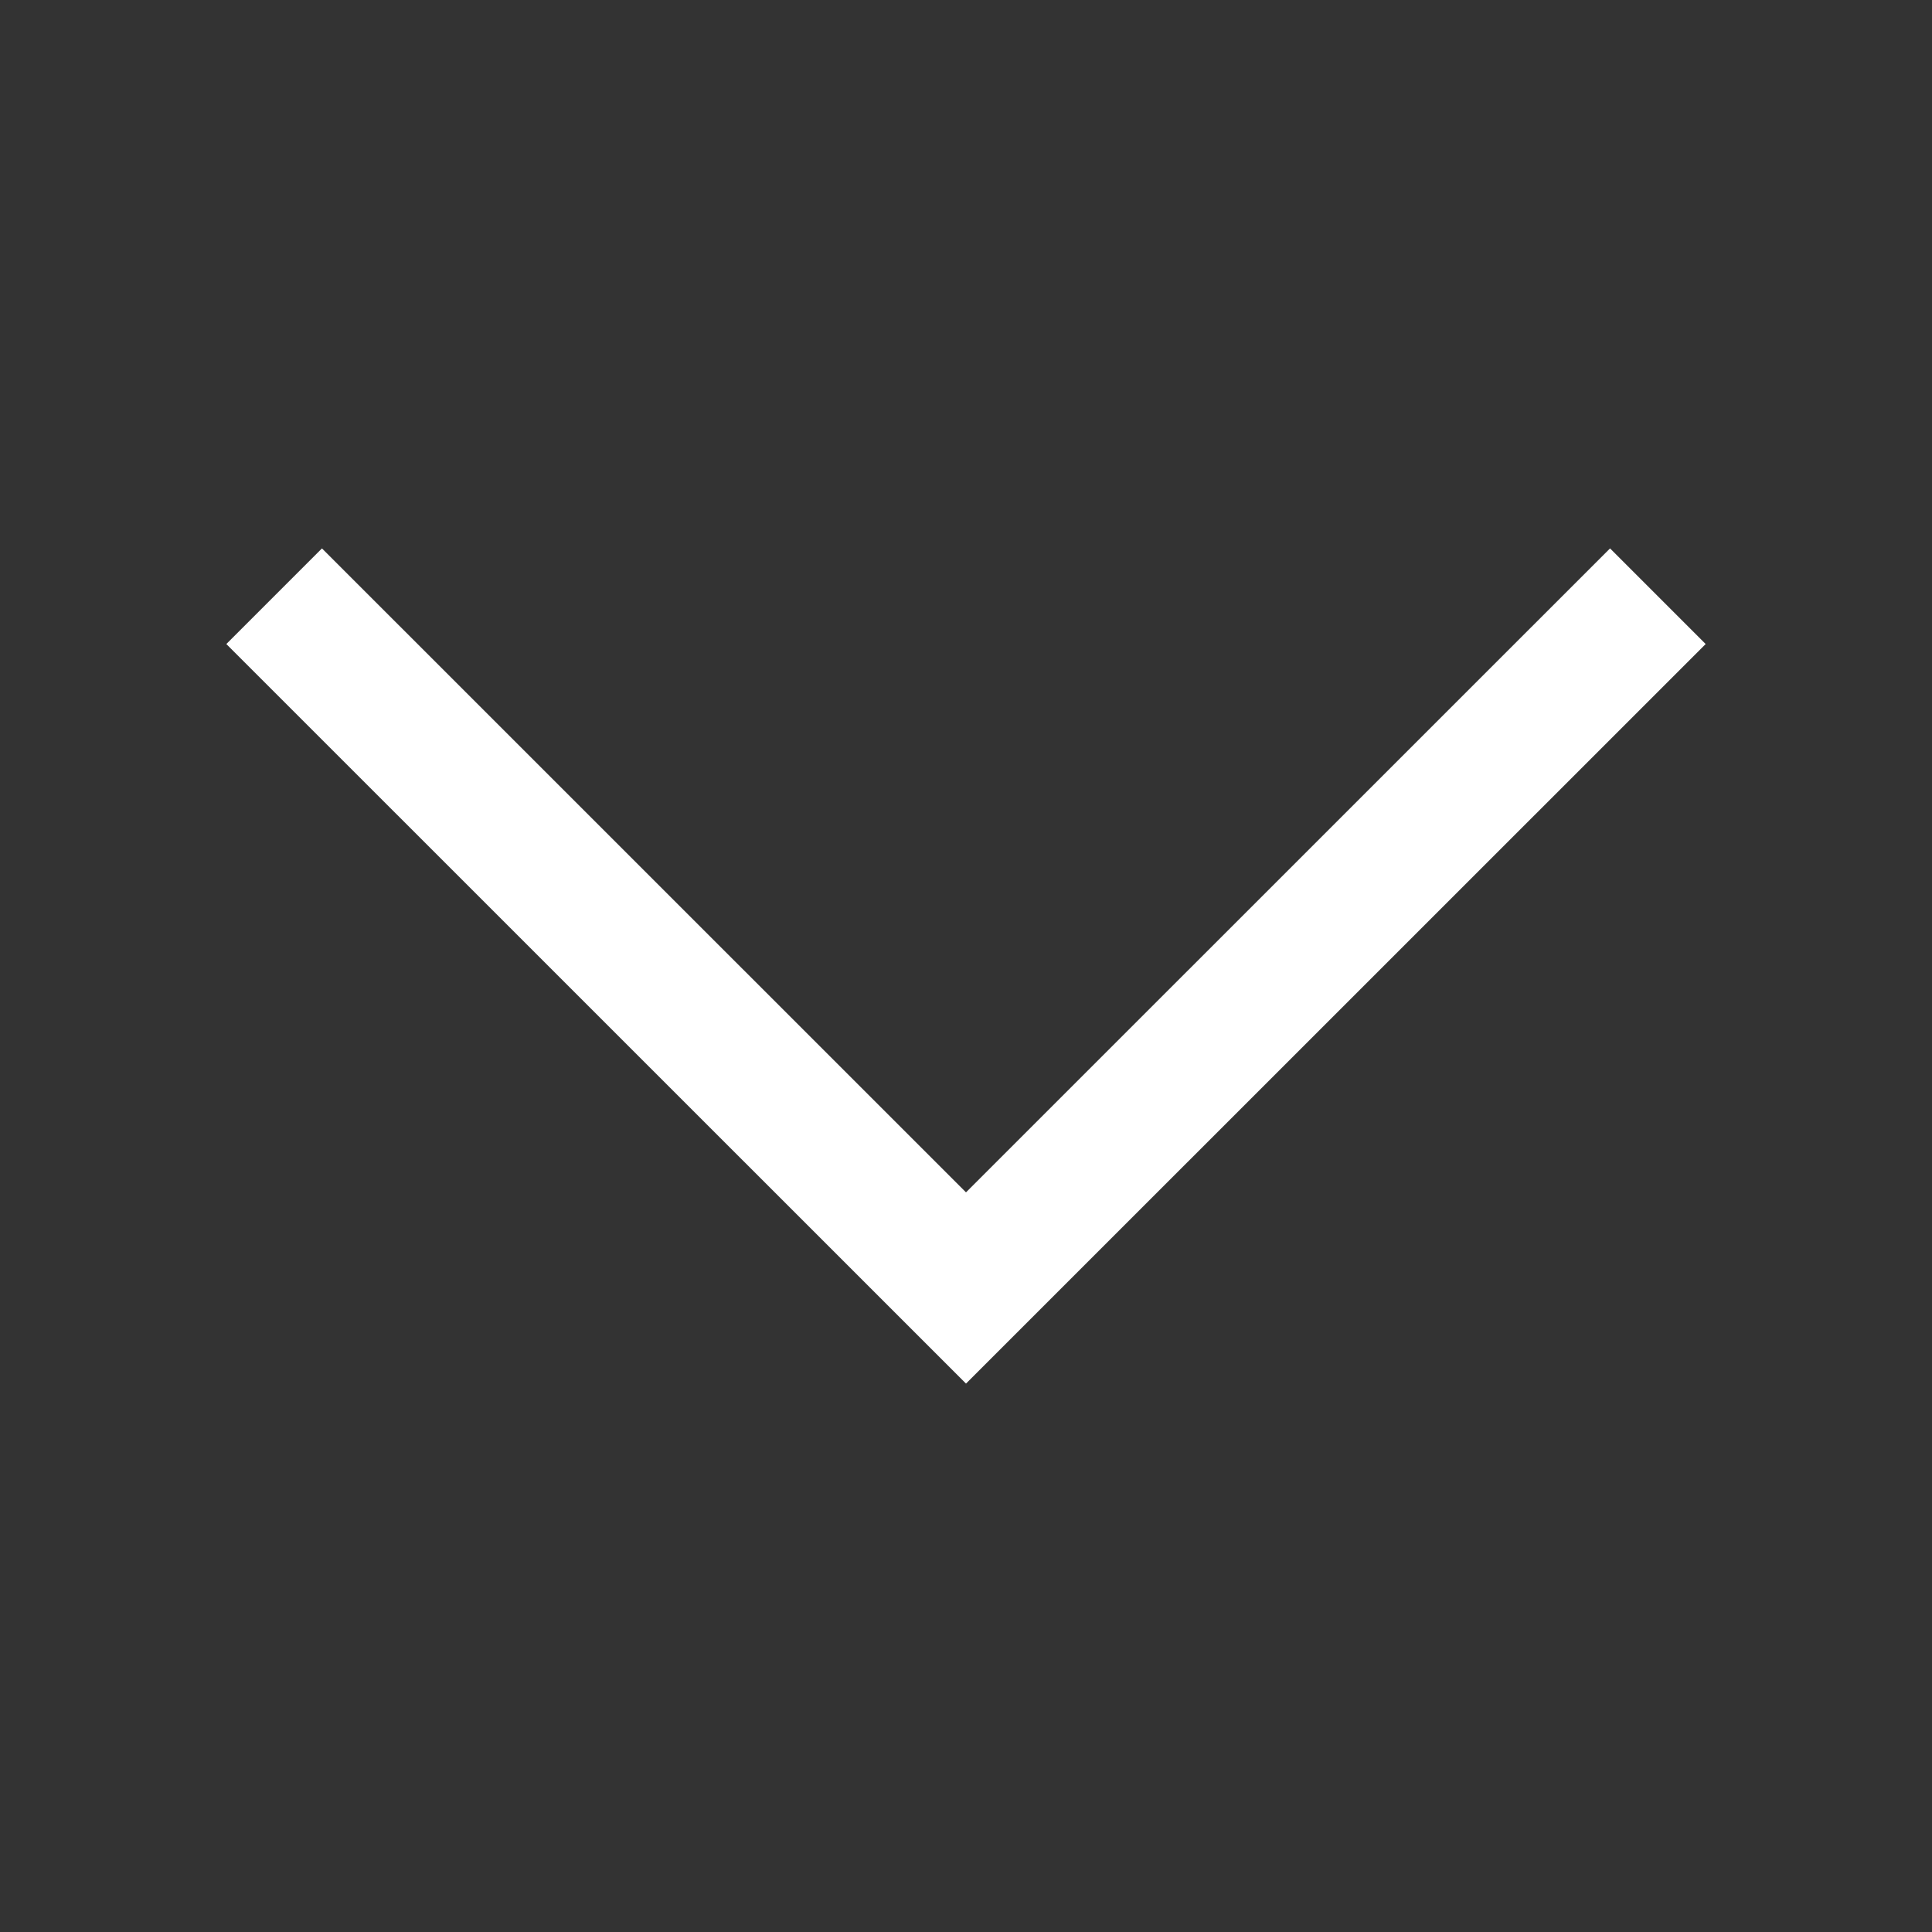
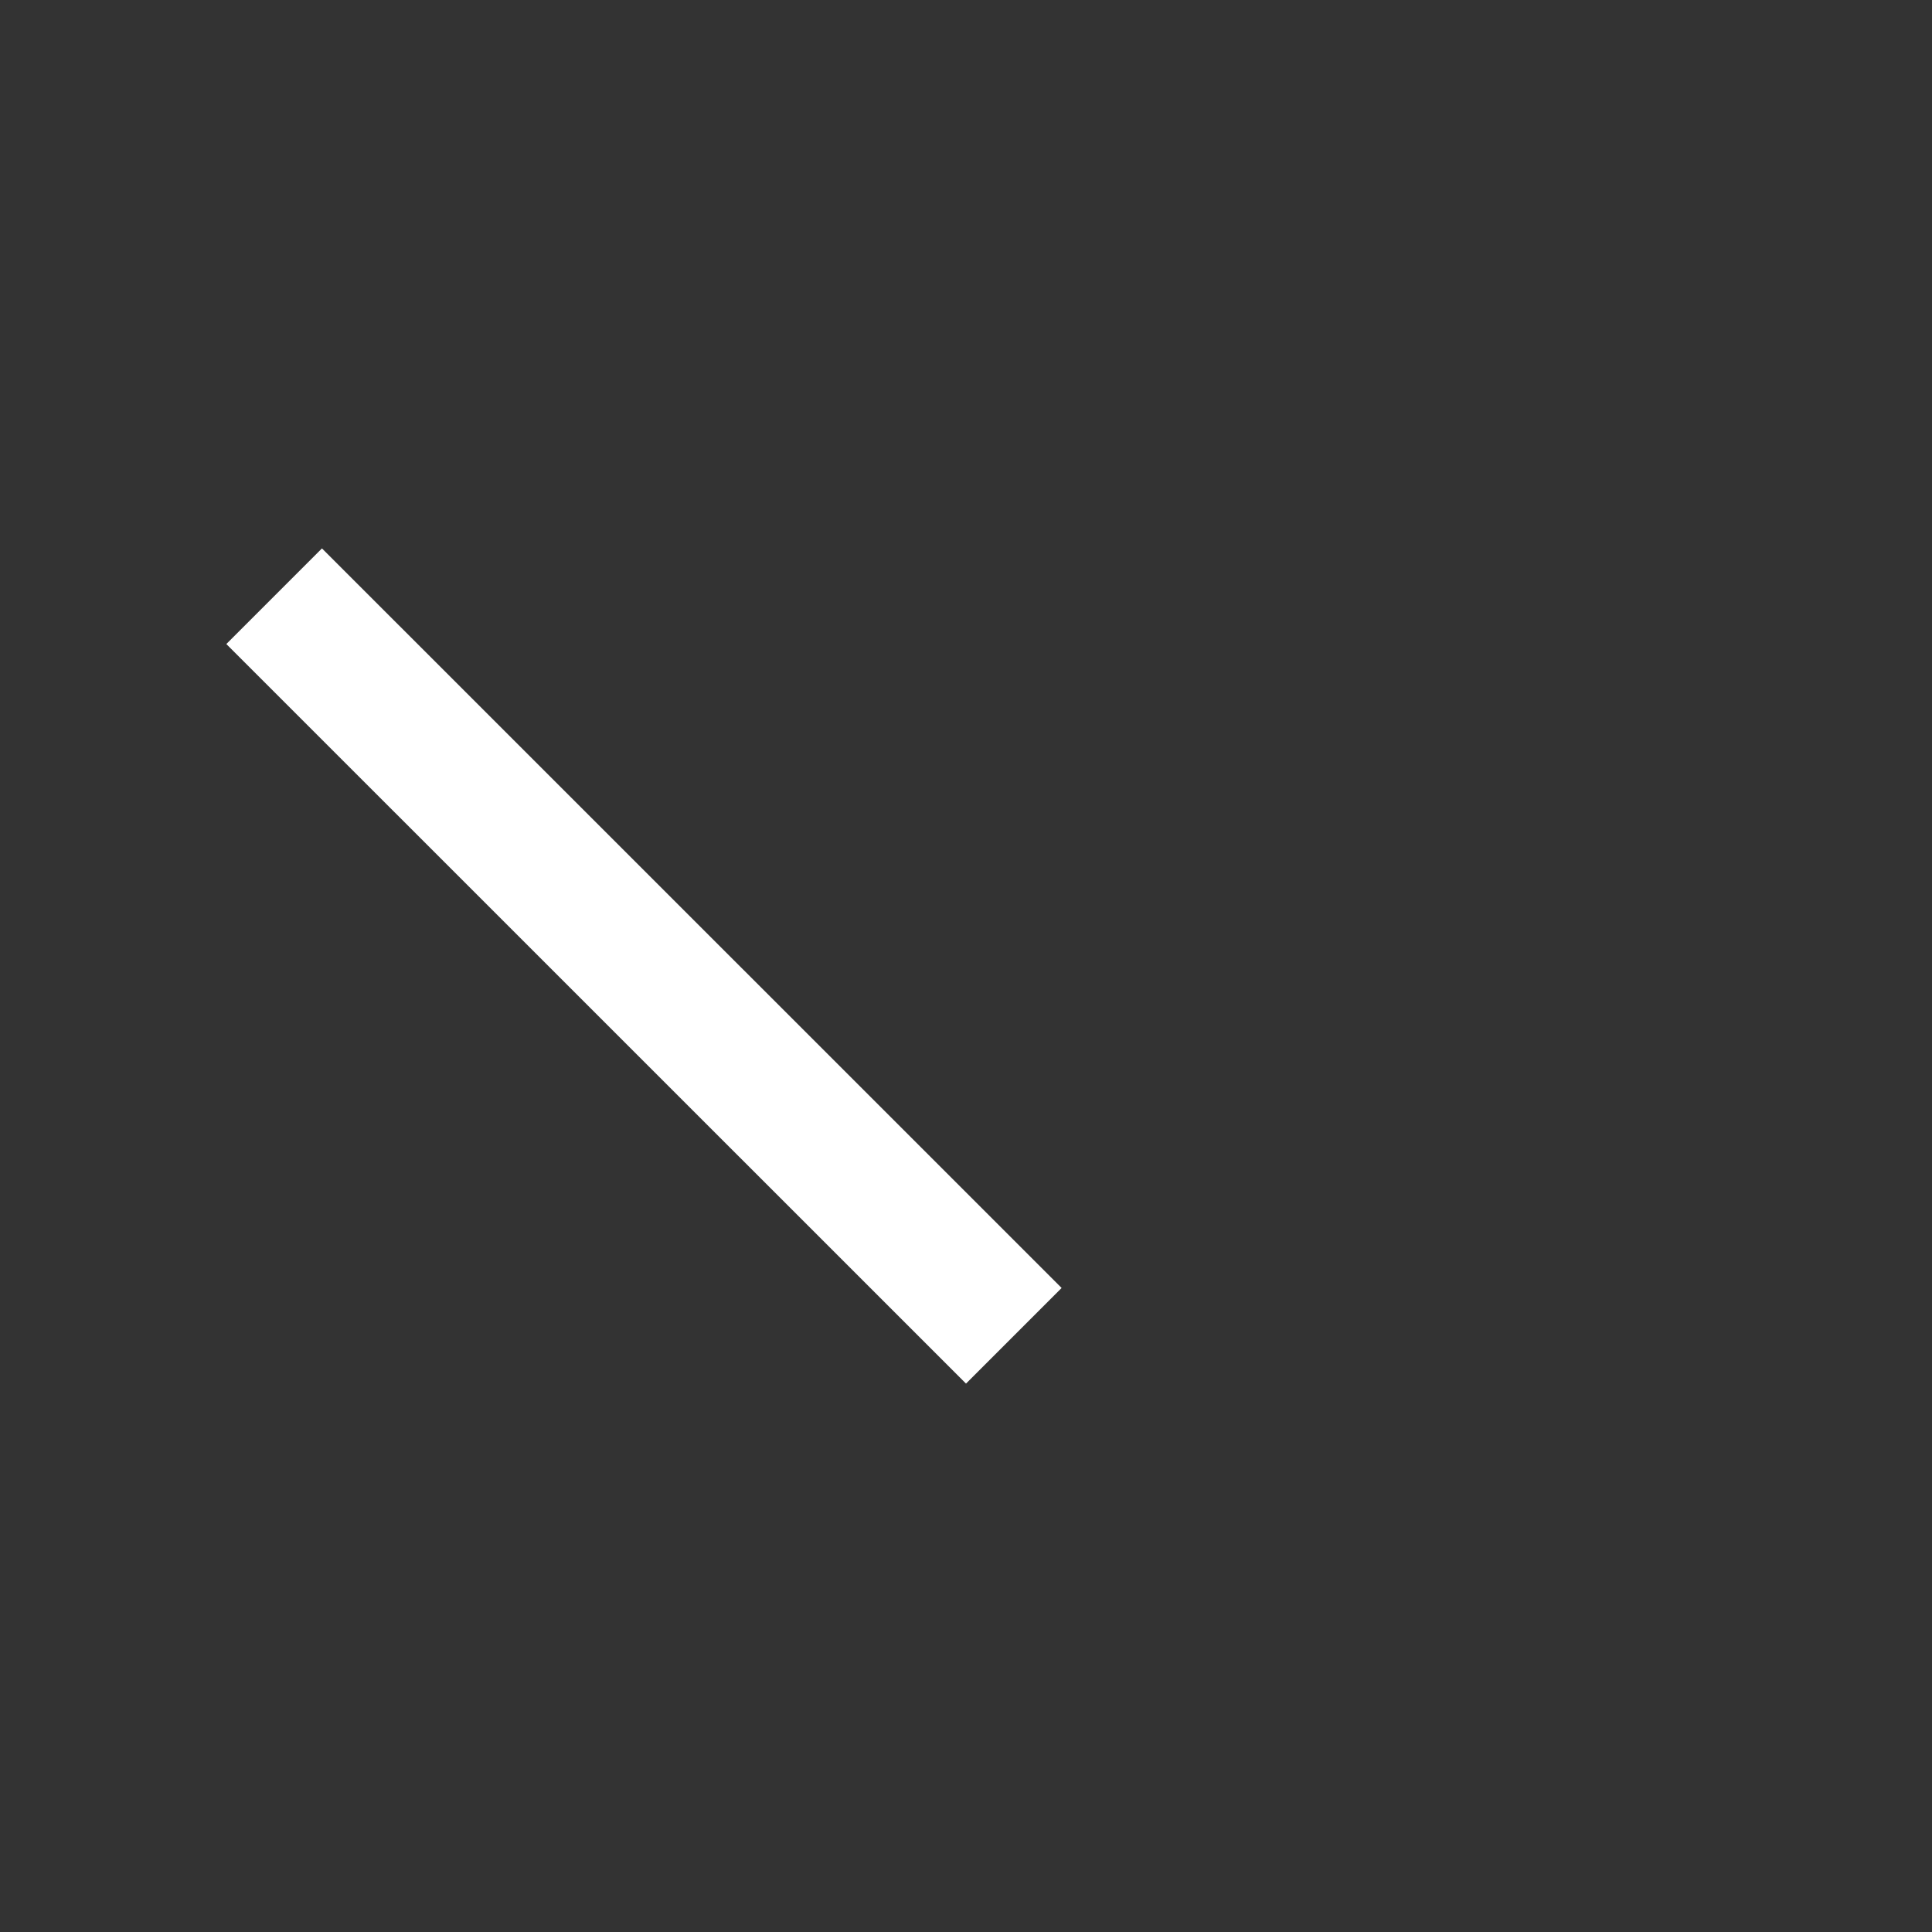
<svg xmlns="http://www.w3.org/2000/svg" width="20" height="20" viewBox="0 0 20 20" fill="none">
  <rect x="0" y="0" width="20" height="20" fill="#333333" stroke="none" />
-   <path d="M3.333 6.667L10 13.333L16.667 6.667" stroke="white" stroke-width="1.4" stroke-linecap="square" />
+   <path d="M3.333 6.667L10 13.333" stroke="white" stroke-width="1.4" stroke-linecap="square" />
</svg>